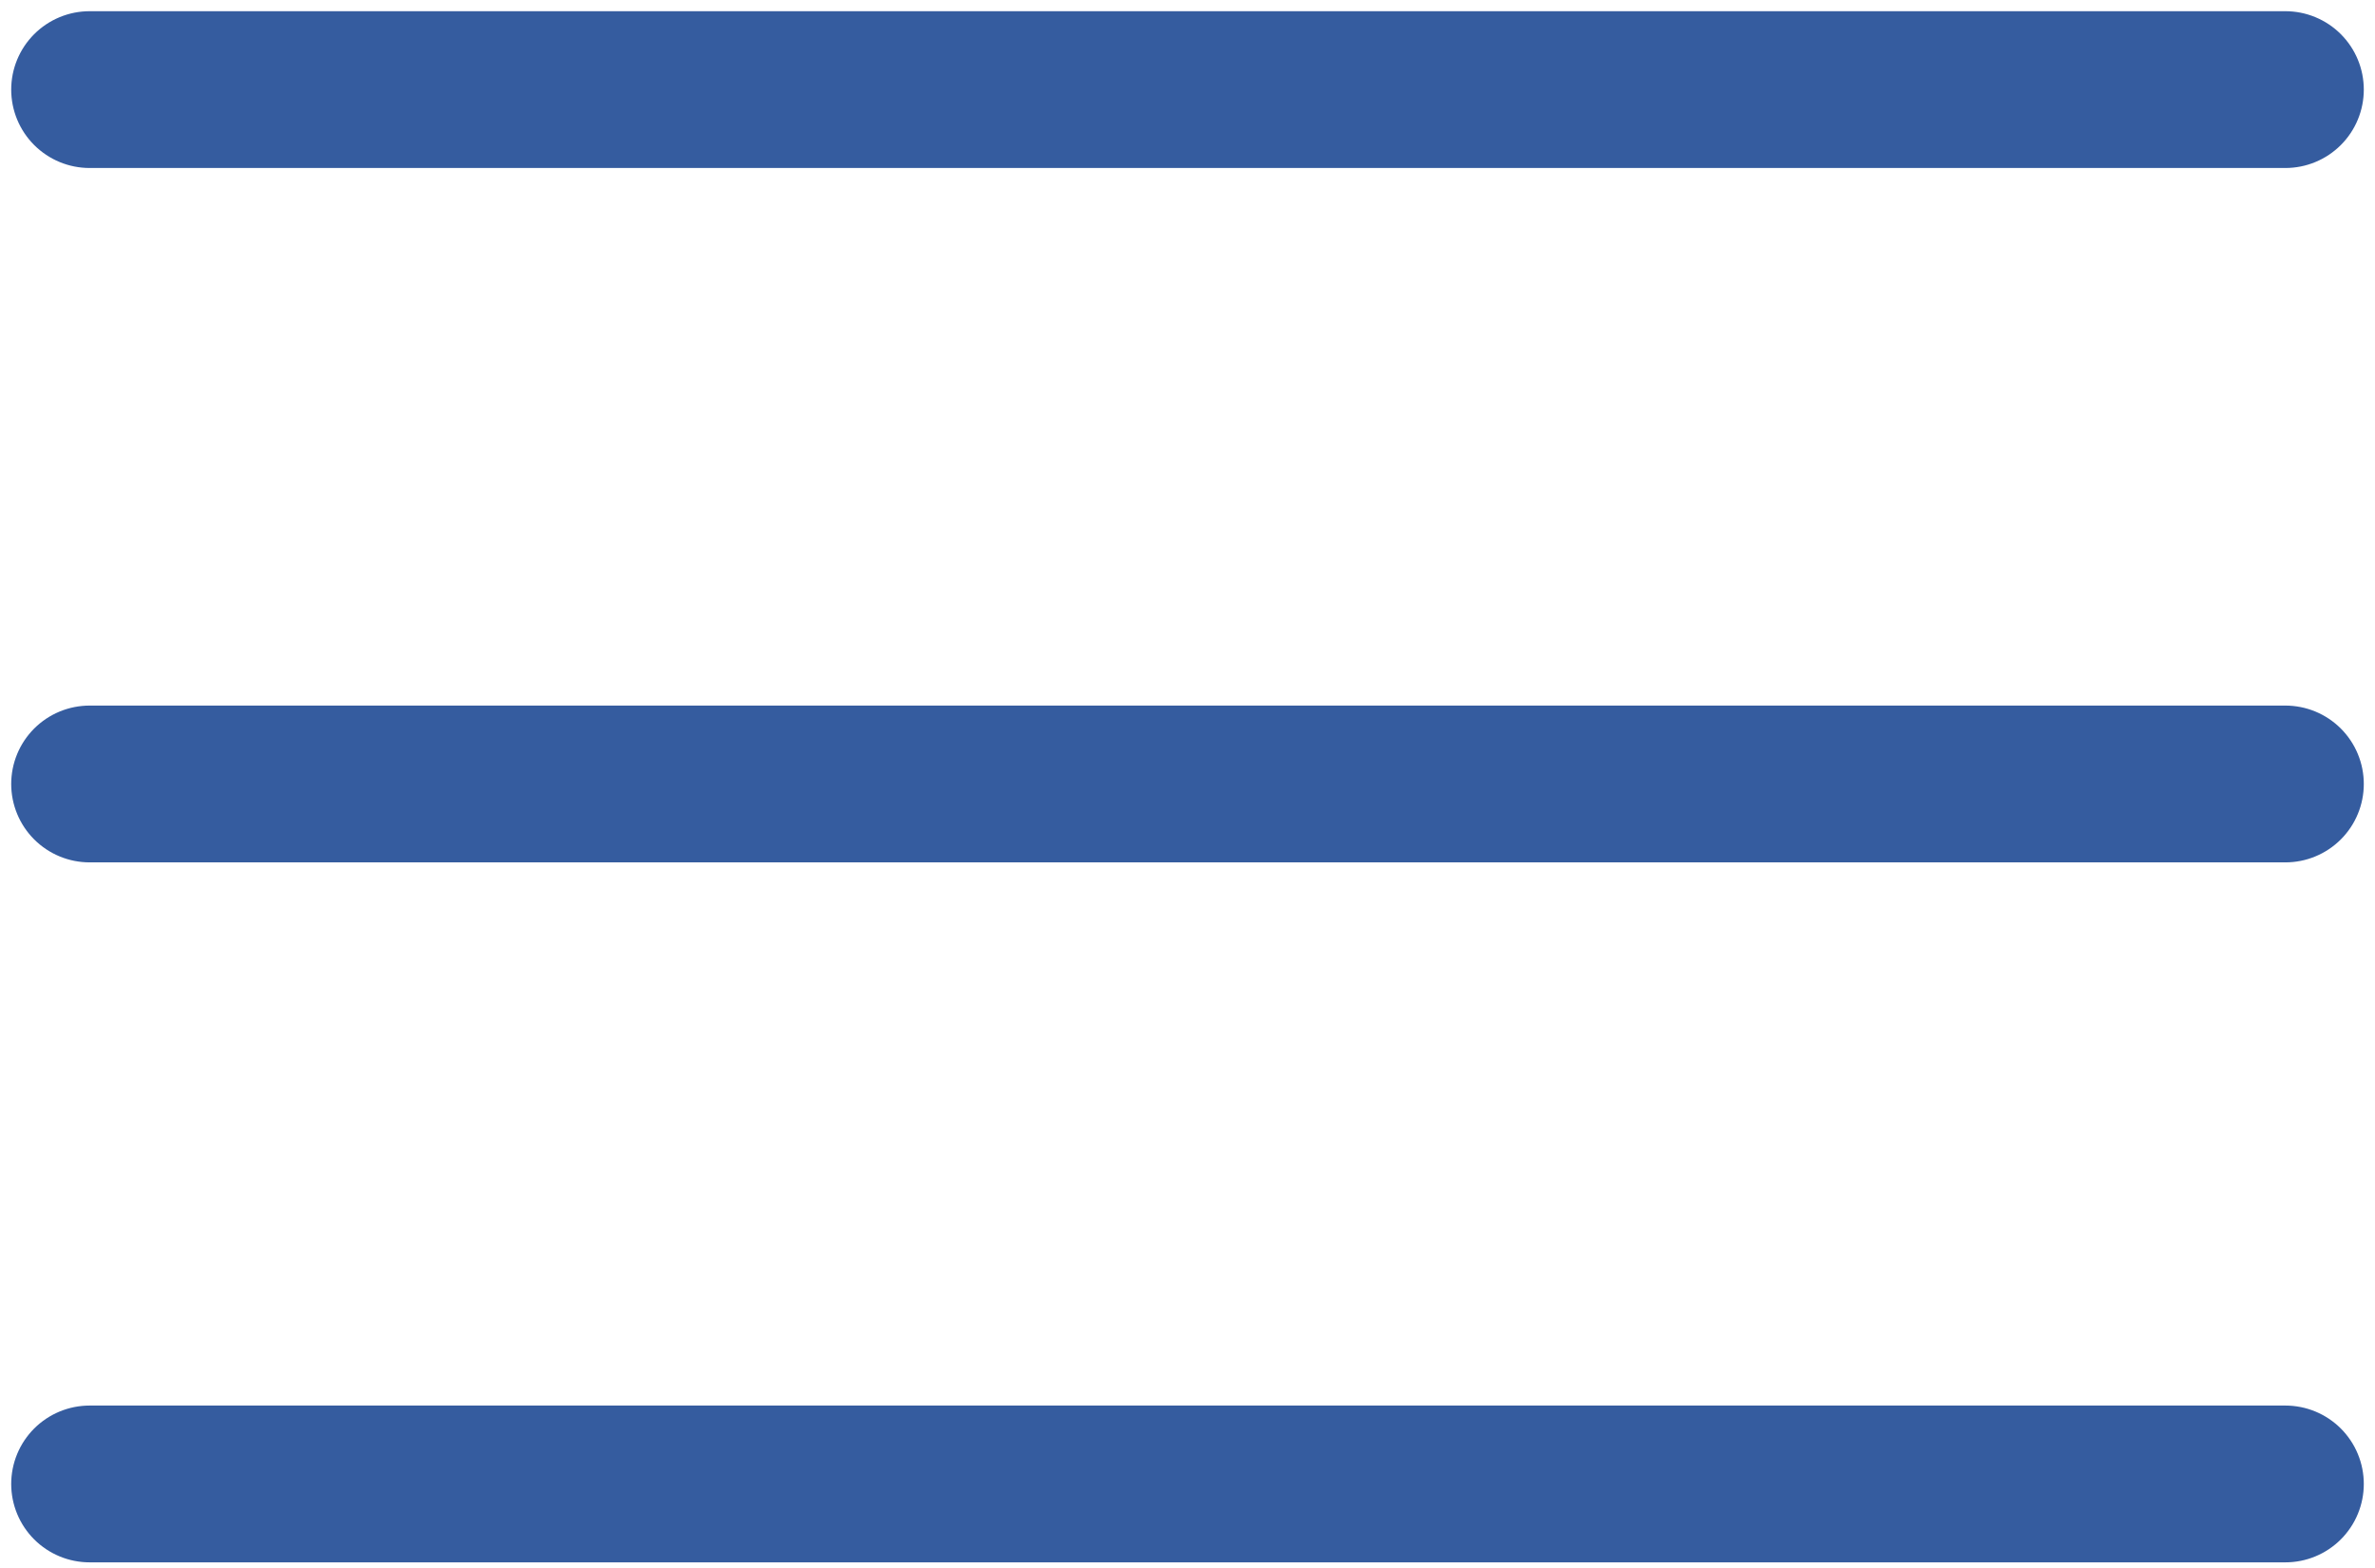
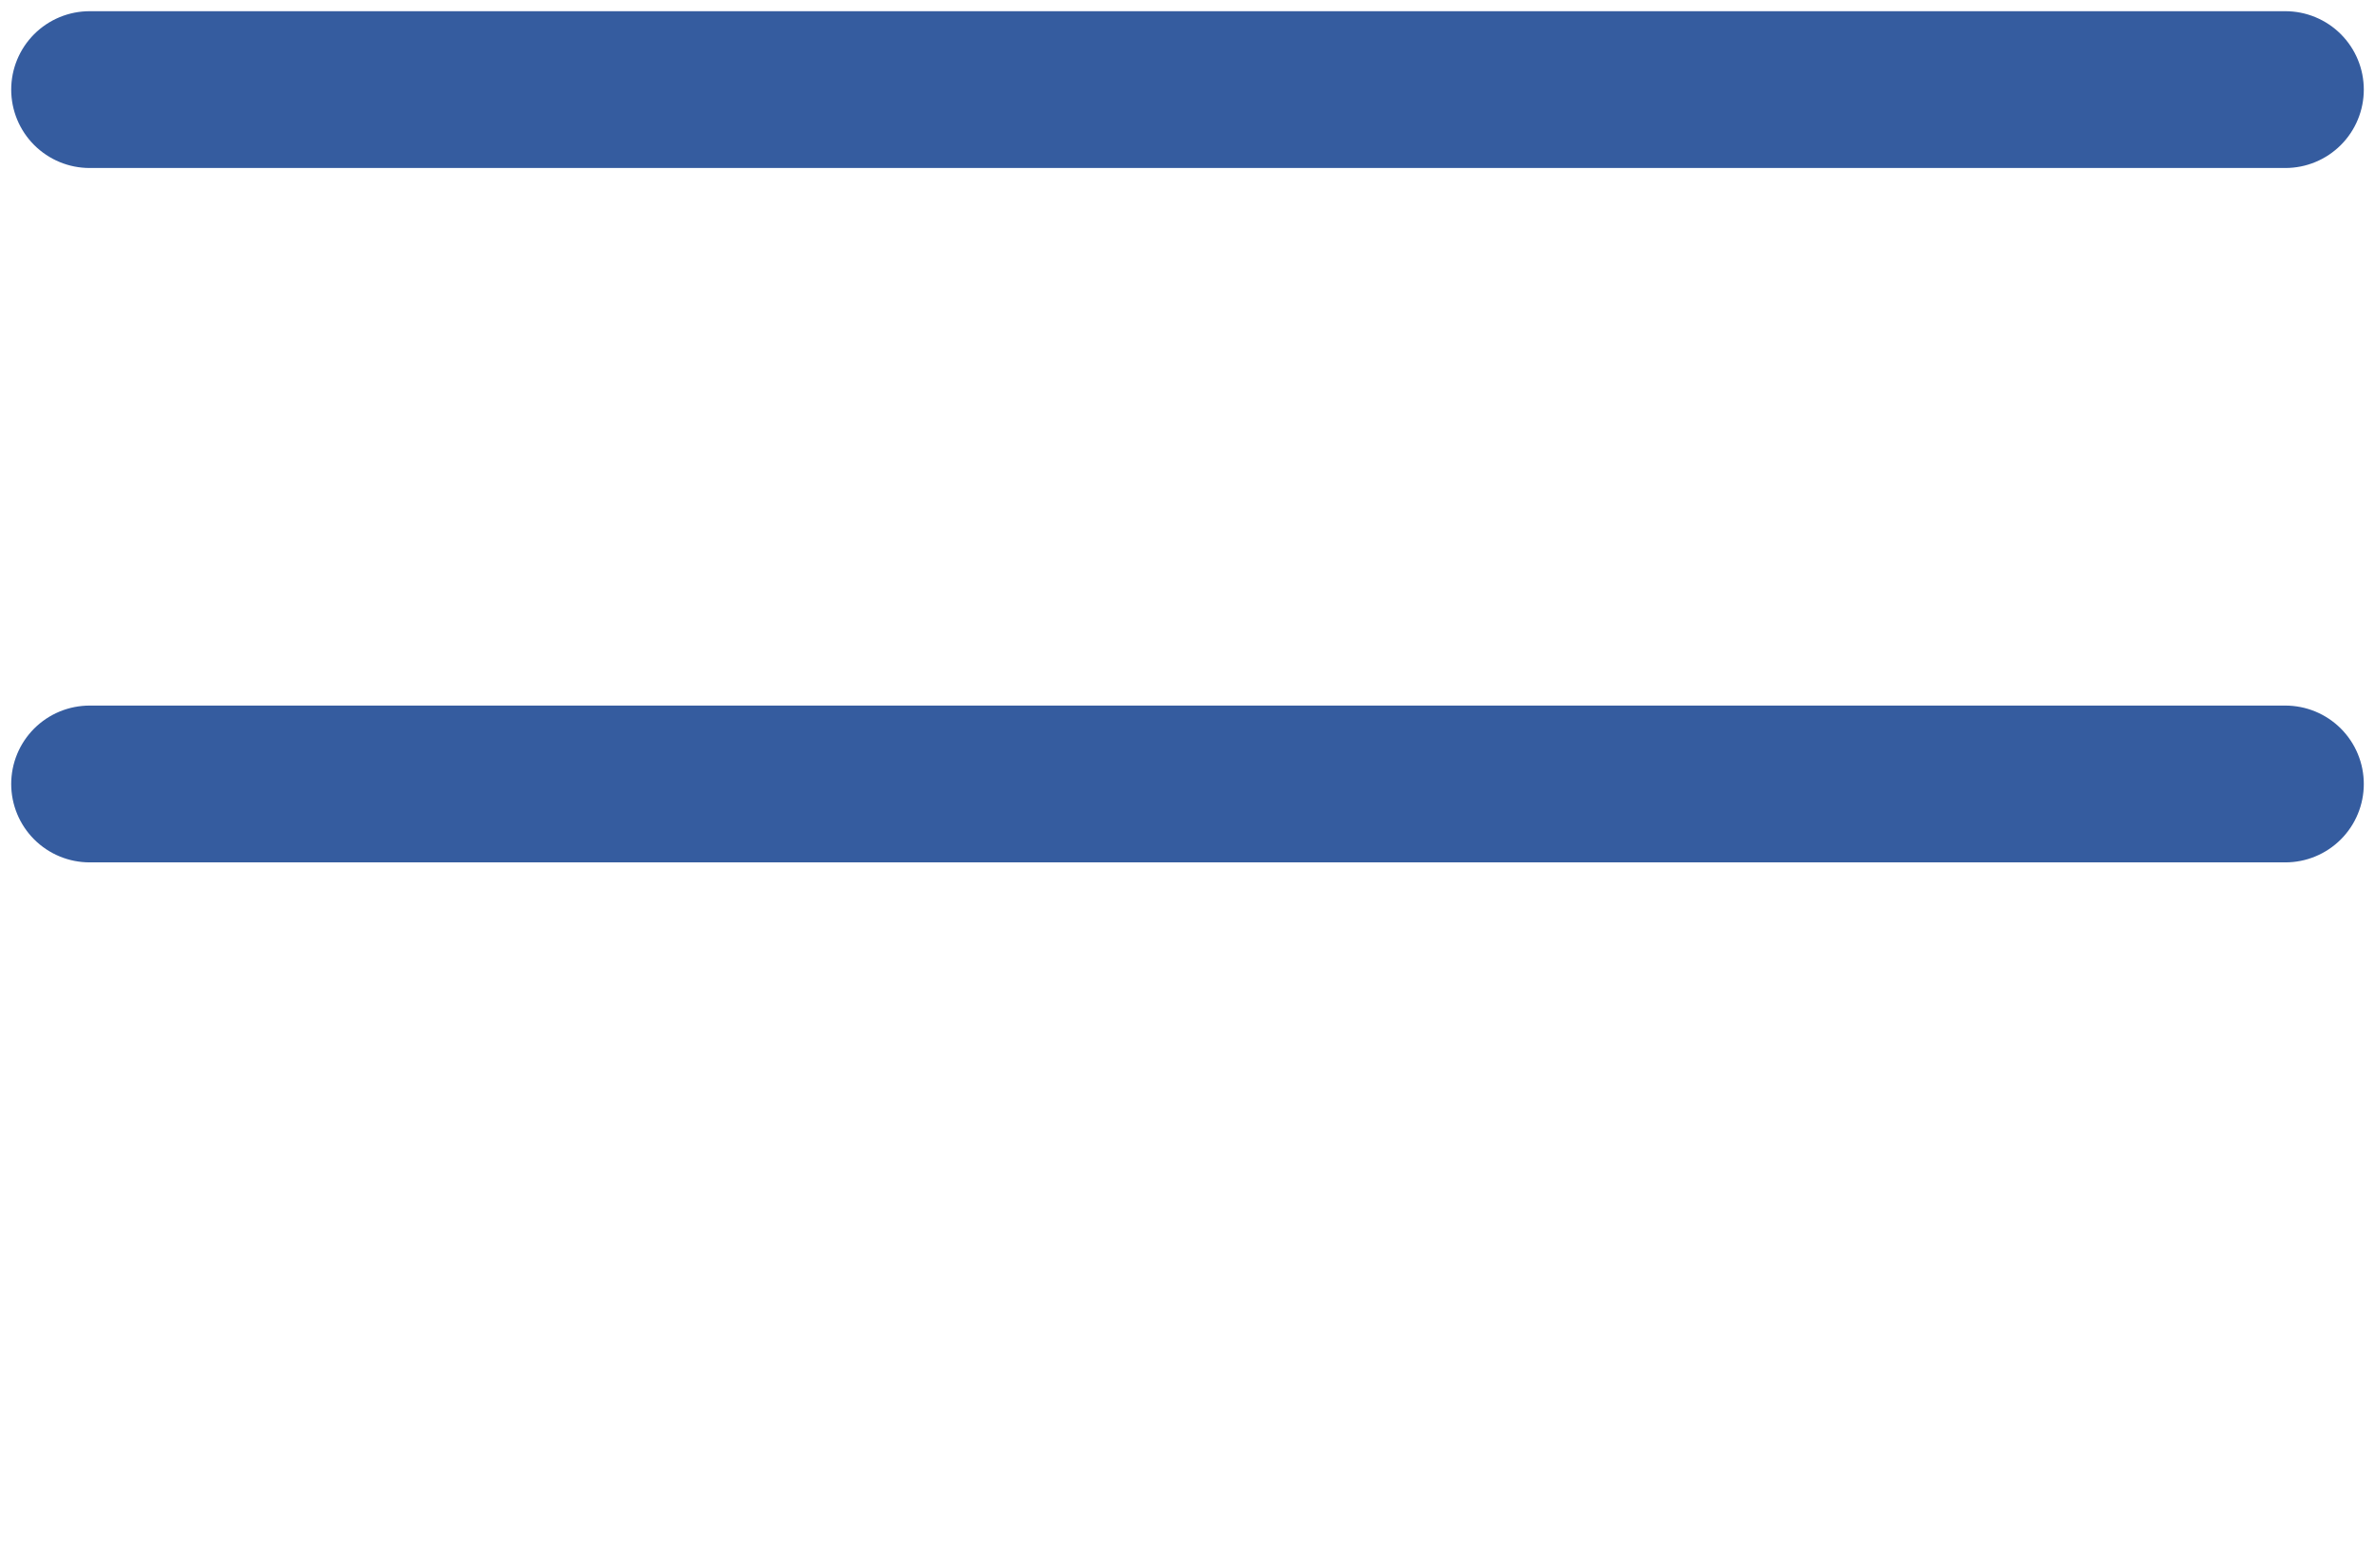
<svg xmlns="http://www.w3.org/2000/svg" width="106" height="70" viewBox="0 0 106 70" fill="none">
  <path d="M4 4H102" stroke="#355C9F" stroke-width="7" stroke-linecap="round" />
  <path d="M4 35H102" stroke="#355C9F" stroke-width="7" stroke-linecap="round" />
-   <path d="M4 66.25H102" stroke="#355C9F" stroke-width="7" stroke-linecap="round" />
</svg>